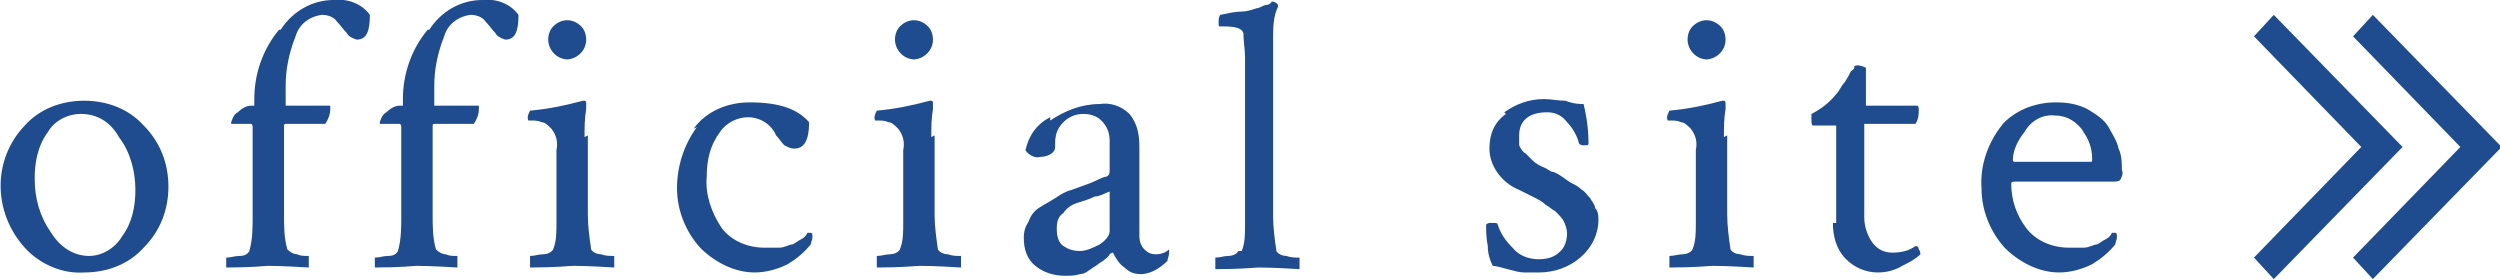
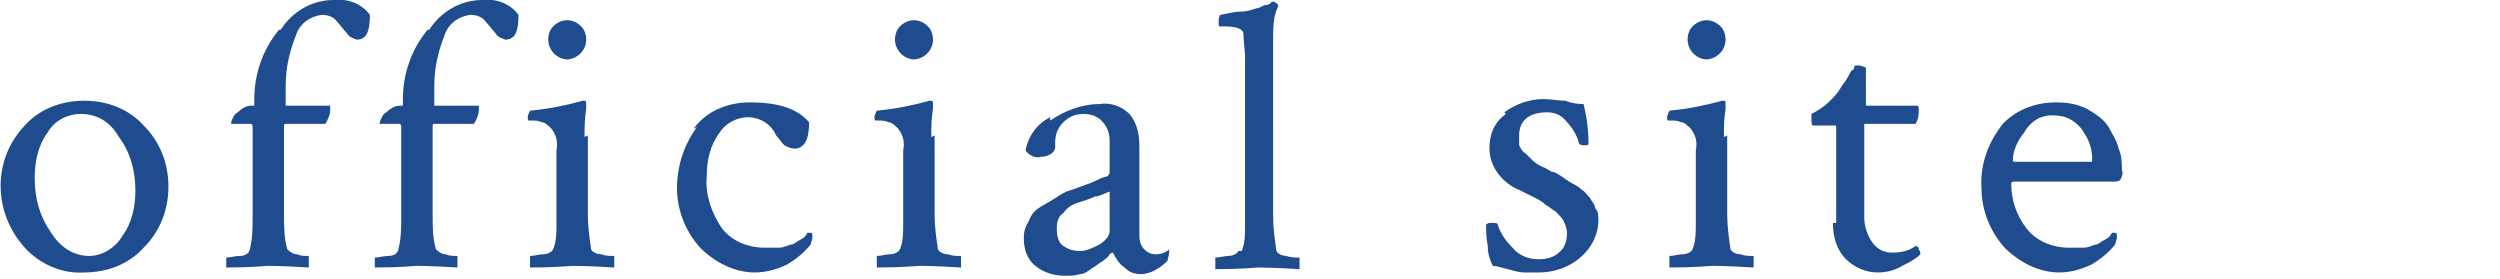
<svg xmlns="http://www.w3.org/2000/svg" id="_グループ_11" data-name="グループ_11" version="1.1" viewBox="0 0 151.4 16.9">
  <defs>
    <style>
      .st0 {
        fill: #1e4c8e;
        fill-rule: evenodd;
      }
    </style>
  </defs>
  <path id="official_site" class="st0" d="M7.2,8.3c.7.9,1,2.1,1,3.2,0,1-.2,2-.8,2.8-.4.7-1.2,1.2-2,1.2-1,0-1.8-.6-2.3-1.4-.7-1-1-2.1-1-3.3,0-1,.2-2,.8-2.8.4-.7,1.2-1.1,2-1.1,1,0,1.8.5,2.3,1.4ZM1.5,7.6c-2,2.1-1.9,5.3,0,7.4.9,1,2.3,1.6,3.6,1.5,1.4,0,2.7-.5,3.6-1.5,1-1,1.5-2.3,1.5-3.7,0-1.4-.5-2.7-1.5-3.7-.9-1-2.2-1.5-3.6-1.5-1.4,0-2.7.5-3.6,1.5ZM16.9,1.8c-1,1.2-1.5,2.7-1.5,4.2v.3c0,0,0,.1,0,.1,0,0,0,0,0,0h-.2c-.3,0-.6.2-.8.4-.2.1-.3.3-.4.6,0,.1,0,.1,0,.1h1.2c0,0,.1,0,.1.2v5.4c0,.7,0,1.4-.2,2.1-.1.2-.3.3-.6.3-.3,0-.5.1-.8.1,0,0,0,0,0,.1,0,.1,0,.2,0,.3,0,0,0,.2,0,.2,1.6,0,2.4-.1,2.5-.1.1,0,.9,0,2.5.1,0-.1,0-.3,0-.4,0-.1,0-.2,0-.3-.3,0-.5,0-.7-.1-.2,0-.4-.1-.6-.3-.2-.7-.2-1.4-.2-2.1v-5.4c0,0,0-.1.1-.1,0,0,0,0,0,0h2.4c.2-.3.3-.6.3-.9,0,0,0-.1,0-.2,0,0,0,0,0,0h-2.6c0,0-.1,0-.1,0,0,0,0,0,0,0v-1.2c0-1,.2-2,.6-3,.2-.7.8-1.2,1.6-1.3.3,0,.7.1.9.4.2.2.4.5.6.7.1.2.3.3.6.4.6,0,.8-.5.8-1.5-.5-.7-1.4-1-2.2-.9-1.3,0-2.5.7-3.2,1.8ZM25.9,1.8c-1,1.2-1.5,2.7-1.5,4.2v.3c0,0,0,.1,0,.1,0,0,0,0,0,0h-.2c-.3,0-.6.2-.8.4-.2.1-.3.3-.4.6,0,.1,0,.1,0,.1h1.2c0,0,.1,0,.1.2v5.4c0,.7,0,1.4-.2,2.1-.1.2-.3.3-.6.3-.3,0-.5.1-.8.1,0,0,0,0,0,.1,0,.1,0,.2,0,.3,0,0,0,.2,0,.2,1.6,0,2.4-.1,2.5-.1.1,0,.9,0,2.5.1,0-.1,0-.3,0-.4,0-.1,0-.2,0-.3-.3,0-.5,0-.7-.1-.2,0-.4-.1-.6-.3-.2-.7-.2-1.4-.2-2.1v-5.4c0,0,0-.1.1-.1,0,0,0,0,0,0h2.4c.2-.3.3-.6.3-.9,0,0,0-.1,0-.2,0,0,0,0,0,0h-2.6c0,0-.1,0-.1,0,0,0,0,0,0,0v-1.2c0-1,.2-2,.6-3,.2-.7.8-1.2,1.6-1.3.3,0,.7.1.9.4.2.2.4.5.6.7.1.2.3.3.6.4.6,0,.8-.5.8-1.5-.5-.7-1.4-1-2.2-.9-1.3,0-2.5.7-3.2,1.8ZM34.3,3.6c.6,0,1.2-.5,1.2-1.2h0c0-.3-.1-.6-.3-.8-.5-.5-1.2-.5-1.7,0-.2.2-.3.5-.3.8,0,.6.5,1.2,1.2,1.2h0ZM35.4,8.3c0-.6,0-1.1.1-1.7,0,0,0-.2,0-.3,0-.1,0-.2-.1-.2h-.1c-1.1.3-2.1.5-3.2.6-.1.2-.2.4-.1.6,0,0,.1,0,.2,0,.2,0,.4,0,.6.1.2,0,.4.2.6.4.3.4.4.8.3,1.3v4.4c0,.6,0,1.1-.2,1.6-.1.2-.4.3-.6.3-.3,0-.5.1-.8.1,0,0,0,.1,0,.3,0,.1,0,.3,0,.4,1.6,0,2.4-.1,2.6-.1s.9,0,2.5.1c0-.1,0-.3,0-.4,0-.1,0-.2,0-.3-.3,0-.5,0-.8-.1-.2,0-.5-.1-.6-.3-.1-.7-.2-1.4-.2-2.1v-4.8h0ZM42.2,7.7c-.8,1.1-1.2,2.4-1.2,3.7,0,1.3.5,2.6,1.4,3.6.9.9,2.1,1.5,3.3,1.5.7,0,1.4-.2,2-.5.5-.3,1-.7,1.4-1.2,0-.1.1-.3.1-.4,0-.2,0-.3-.1-.3h-.2c-.1.2-.2.3-.4.4s-.3.2-.5.3c-.2,0-.5.2-.8.2-.3,0-.6,0-.9,0-1,0-2-.4-2.6-1.2-.6-.9-1-2-.9-3.1,0-1,.2-1.9.8-2.7.4-.6,1.1-.9,1.7-.9.7,0,1.4.4,1.7,1.1.2.2.3.4.5.6.2.1.4.2.6.2.6,0,.9-.5.9-1.6-.7-.8-1.8-1.2-3.6-1.2-1.3,0-2.6.5-3.4,1.6ZM55.3,3.6c.6,0,1.2-.5,1.2-1.2h0c0-.3-.1-.6-.3-.8-.5-.5-1.2-.5-1.7,0-.2.2-.3.5-.3.8,0,.6.5,1.2,1.2,1.2h0ZM56.4,8.3c0-.6,0-1.1.1-1.7,0,0,0-.2,0-.3,0-.1,0-.2-.1-.2h-.1c-1.1.3-2.1.5-3.2.6-.1.2-.2.4-.1.6,0,0,.1,0,.2,0,.2,0,.4,0,.6.1.2,0,.4.2.6.4.3.4.4.8.3,1.3v4.4c0,.6,0,1.1-.2,1.6-.1.2-.4.3-.6.3-.3,0-.5.1-.8.1,0,0,0,.1,0,.3,0,.1,0,.3,0,.4,1.6,0,2.4-.1,2.6-.1s.9,0,2.5.1c0-.1,0-.3,0-.4,0-.1,0-.2,0-.3-.3,0-.5,0-.8-.1-.2,0-.5-.1-.6-.3-.1-.7-.2-1.4-.2-2.1v-4.8h0ZM64,13.8c0-.4.1-.7.4-.9.2-.3.5-.5.8-.6.3-.1.7-.2,1.1-.4.3,0,.6-.2.9-.3v2.4c0,.3-.3.6-.6.8-.4.2-.8.4-1.2.4-.4,0-.7-.1-1-.3-.3-.2-.4-.6-.4-1h0ZM63.6,7.1c-.8.4-1.3,1.1-1.5,2,.2.3.6.5.9.4.4,0,.9-.2.9-.6,0,0,0-.1,0-.2,0-.5.1-.9.5-1.3.3-.3.7-.5,1.2-.5.4,0,.8.1,1.1.4.3.3.5.7.5,1.2v1.8c0,.2,0,.3-.2.4-.2,0-.5.2-1,.4l-1.1.4c-.4.1-.7.3-1,.5-.3.2-.7.4-1,.6-.3.2-.5.5-.6.8-.2.3-.3.6-.3,1,0,.7.2,1.3.7,1.7.5.4,1.1.6,1.8.6.3,0,.6,0,.9-.1.3,0,.5-.2.8-.4.2-.1.4-.3.6-.4.1-.1.3-.2.4-.4,0,0,.1-.1.2-.1.2.4.4.7.7.9.3.3.6.4,1,.4.6,0,1.2-.4,1.6-.8,0-.1.1-.3.1-.5,0-.1,0-.2,0-.2-.2.2-.5.3-.8.3-.3,0-.5-.1-.7-.3-.2-.2-.3-.5-.3-.8v-5.4c0-.7-.1-1.4-.6-2-.5-.5-1.2-.7-1.8-.6-1.1,0-2.1.4-3,1ZM75,15.2c-.1.2-.4.3-.6.3-.3,0-.5.1-.8.1,0,0,0,.1,0,.3,0,.1,0,.3,0,.4,1.6,0,2.5-.1,2.6-.1s.9,0,2.5.1c0-.1,0-.3,0-.4,0-.1,0-.2,0-.3-.3,0-.5,0-.8-.1-.2,0-.5-.1-.6-.3-.1-.7-.2-1.4-.2-2.1V2.4c0-.7,0-1.4.3-2,0,0,0-.2-.1-.2,0,0-.1-.1-.2-.1h-.1c0,.1-.2.2-.3.2-.2,0-.4.2-.6.2-.3.1-.6.2-.9.2-.4,0-.8.1-1.3.2,0,0-.1.1-.1.4s0,.3.1.3h.2c.7,0,1.1.1,1.2.4,0,.5.1,1,.1,1.5v10.1c0,.6,0,1.1-.2,1.6h0ZM91.2,6.9c-.7.5-1,1.2-1,2.1,0,1.1.8,2.1,1.8,2.5.2.1.4.2.8.4s.6.3.8.5c.2.1.4.3.6.4.2.2.4.4.5.6.1.2.2.5.2.7,0,.4-.1.9-.5,1.2-.3.3-.8.4-1.2.4-.6,0-1.2-.2-1.6-.7-.4-.4-.7-.8-.9-1.4,0-.1-.1-.1-.4-.1-.1,0-.2,0-.3.1,0,.4,0,.8.1,1.3,0,.4.1.8.3,1.2.2,0,.5.1.9.2s.7.2,1,.2c.3,0,.6,0,.9,0,.9,0,1.8-.3,2.5-.9.7-.6,1.1-1.4,1.1-2.3,0-.2,0-.5-.2-.7,0-.2-.2-.4-.3-.6-.2-.2-.3-.4-.5-.5-.2-.2-.4-.3-.6-.4s-.3-.2-.6-.4-.5-.3-.6-.3-.3-.2-.6-.3c-.2-.1-.4-.2-.6-.4,0,0-.2-.2-.4-.4-.2-.1-.3-.3-.4-.5,0-.2,0-.4,0-.6,0-.9.6-1.4,1.7-1.4.5,0,.9.2,1.2.6.3.3.6.8.7,1.2,0,.1.1.2.3.2s.3,0,.3-.1c0-.8-.1-1.6-.3-2.4-.2,0-.6,0-1.1-.2-.4,0-.9-.1-1.3-.1-.9,0-1.7.3-2.4.8h0ZM103.3,3.6c.6,0,1.2-.5,1.2-1.2h0c0-.3-.1-.6-.3-.8-.5-.5-1.2-.5-1.7,0-.2.2-.3.5-.3.8,0,.6.5,1.2,1.2,1.2h0,0ZM104.4,8.3c0-.6,0-1.1.1-1.7,0,0,0-.2,0-.3,0-.1,0-.2-.1-.2h-.1c-1.1.3-2.1.5-3.2.6-.1.2-.2.4-.1.6,0,0,.1,0,.2,0,.2,0,.4,0,.6.1.2,0,.4.2.6.4.3.4.4.8.3,1.3v4.4c0,.6,0,1.1-.2,1.6-.1.2-.4.3-.6.3-.3,0-.5.1-.8.1,0,0,0,.1,0,.3,0,.1,0,.3,0,.4,1.6,0,2.4-.1,2.6-.1s.9,0,2.5.1c0-.1,0-.3,0-.4,0-.1,0-.2,0-.3-.3,0-.5,0-.8-.1-.2,0-.5-.1-.6-.3-.1-.7-.2-1.4-.2-2.1v-4.8h0ZM111,13.5c0,.8.2,1.6.8,2.2.5.5,1.2.8,1.9.8.5,0,1-.1,1.5-.4.4-.2.8-.4,1.1-.7,0,0,0-.2-.1-.3,0-.2-.2-.2-.2-.2-.4.3-.9.4-1.4.4-.5,0-.9-.2-1.2-.6-.3-.4-.5-1-.5-1.5v-5.7h3.1c.2-.3.2-.6.2-.9,0,0,0-.2-.1-.2,0,0,0,0,0,0,0,0-.5,0-1.3,0s-1.4,0-1.8,0v-2.3c-.2-.1-.5-.2-.7-.1,0,.1,0,.2-.2.3-.1.2-.2.4-.4.7-.2.2-.3.5-.5.7-.4.5-.9.9-1.5,1.2,0,0,0,.1,0,.2,0,.3,0,.5.1.5h1.4v5.9h0ZM126.1,7.9c.4.5.6,1.1.6,1.7,0,.2,0,.2-.1.2h-4.6c0,0-.1,0-.1-.1,0,0,0,0,0,0,0-.6.3-1.2.7-1.7.4-.7,1.1-1.1,1.9-1,.7,0,1.3.4,1.7,1h0ZM121.3,7.5c-.9,1.1-1.4,2.5-1.3,3.9,0,1.3.5,2.6,1.4,3.6.9.9,2.1,1.5,3.3,1.5.7,0,1.4-.2,2-.5.5-.3,1-.7,1.4-1.2,0-.1.1-.3.1-.4,0-.2,0-.3-.1-.3h-.2c-.1.2-.2.3-.4.4s-.3.2-.5.3c-.2,0-.5.2-.8.2-.3,0-.6,0-.9,0-1,0-2-.4-2.6-1.2-.6-.8-.9-1.7-.9-2.7,0,0,0-.1.2-.1h5.9c.2,0,.4,0,.5-.1.1-.2.2-.4.1-.6,0-.4,0-.9-.2-1.3-.1-.5-.4-.9-.6-1.3-.3-.5-.8-.8-1.3-1.1-.6-.3-1.2-.4-1.9-.4-1.3,0-2.5.5-3.3,1.4h0Z" />
-   <path id="_シェイプ_1" data-name="シェイプ_1" class="st0" d="M137.7,16.9l-1.2-1.3,6.5-6.7-6.5-6.7,1.2-1.3,7.8,8-7.8,8Z" />
-   <path id="_シェイプ_1-2" data-name="シェイプ_1-2" class="st0" d="M143.7,16.9l-1.2-1.3,6.5-6.7-6.5-6.7,1.2-1.3,7.8,8-7.8,8Z" />
</svg>